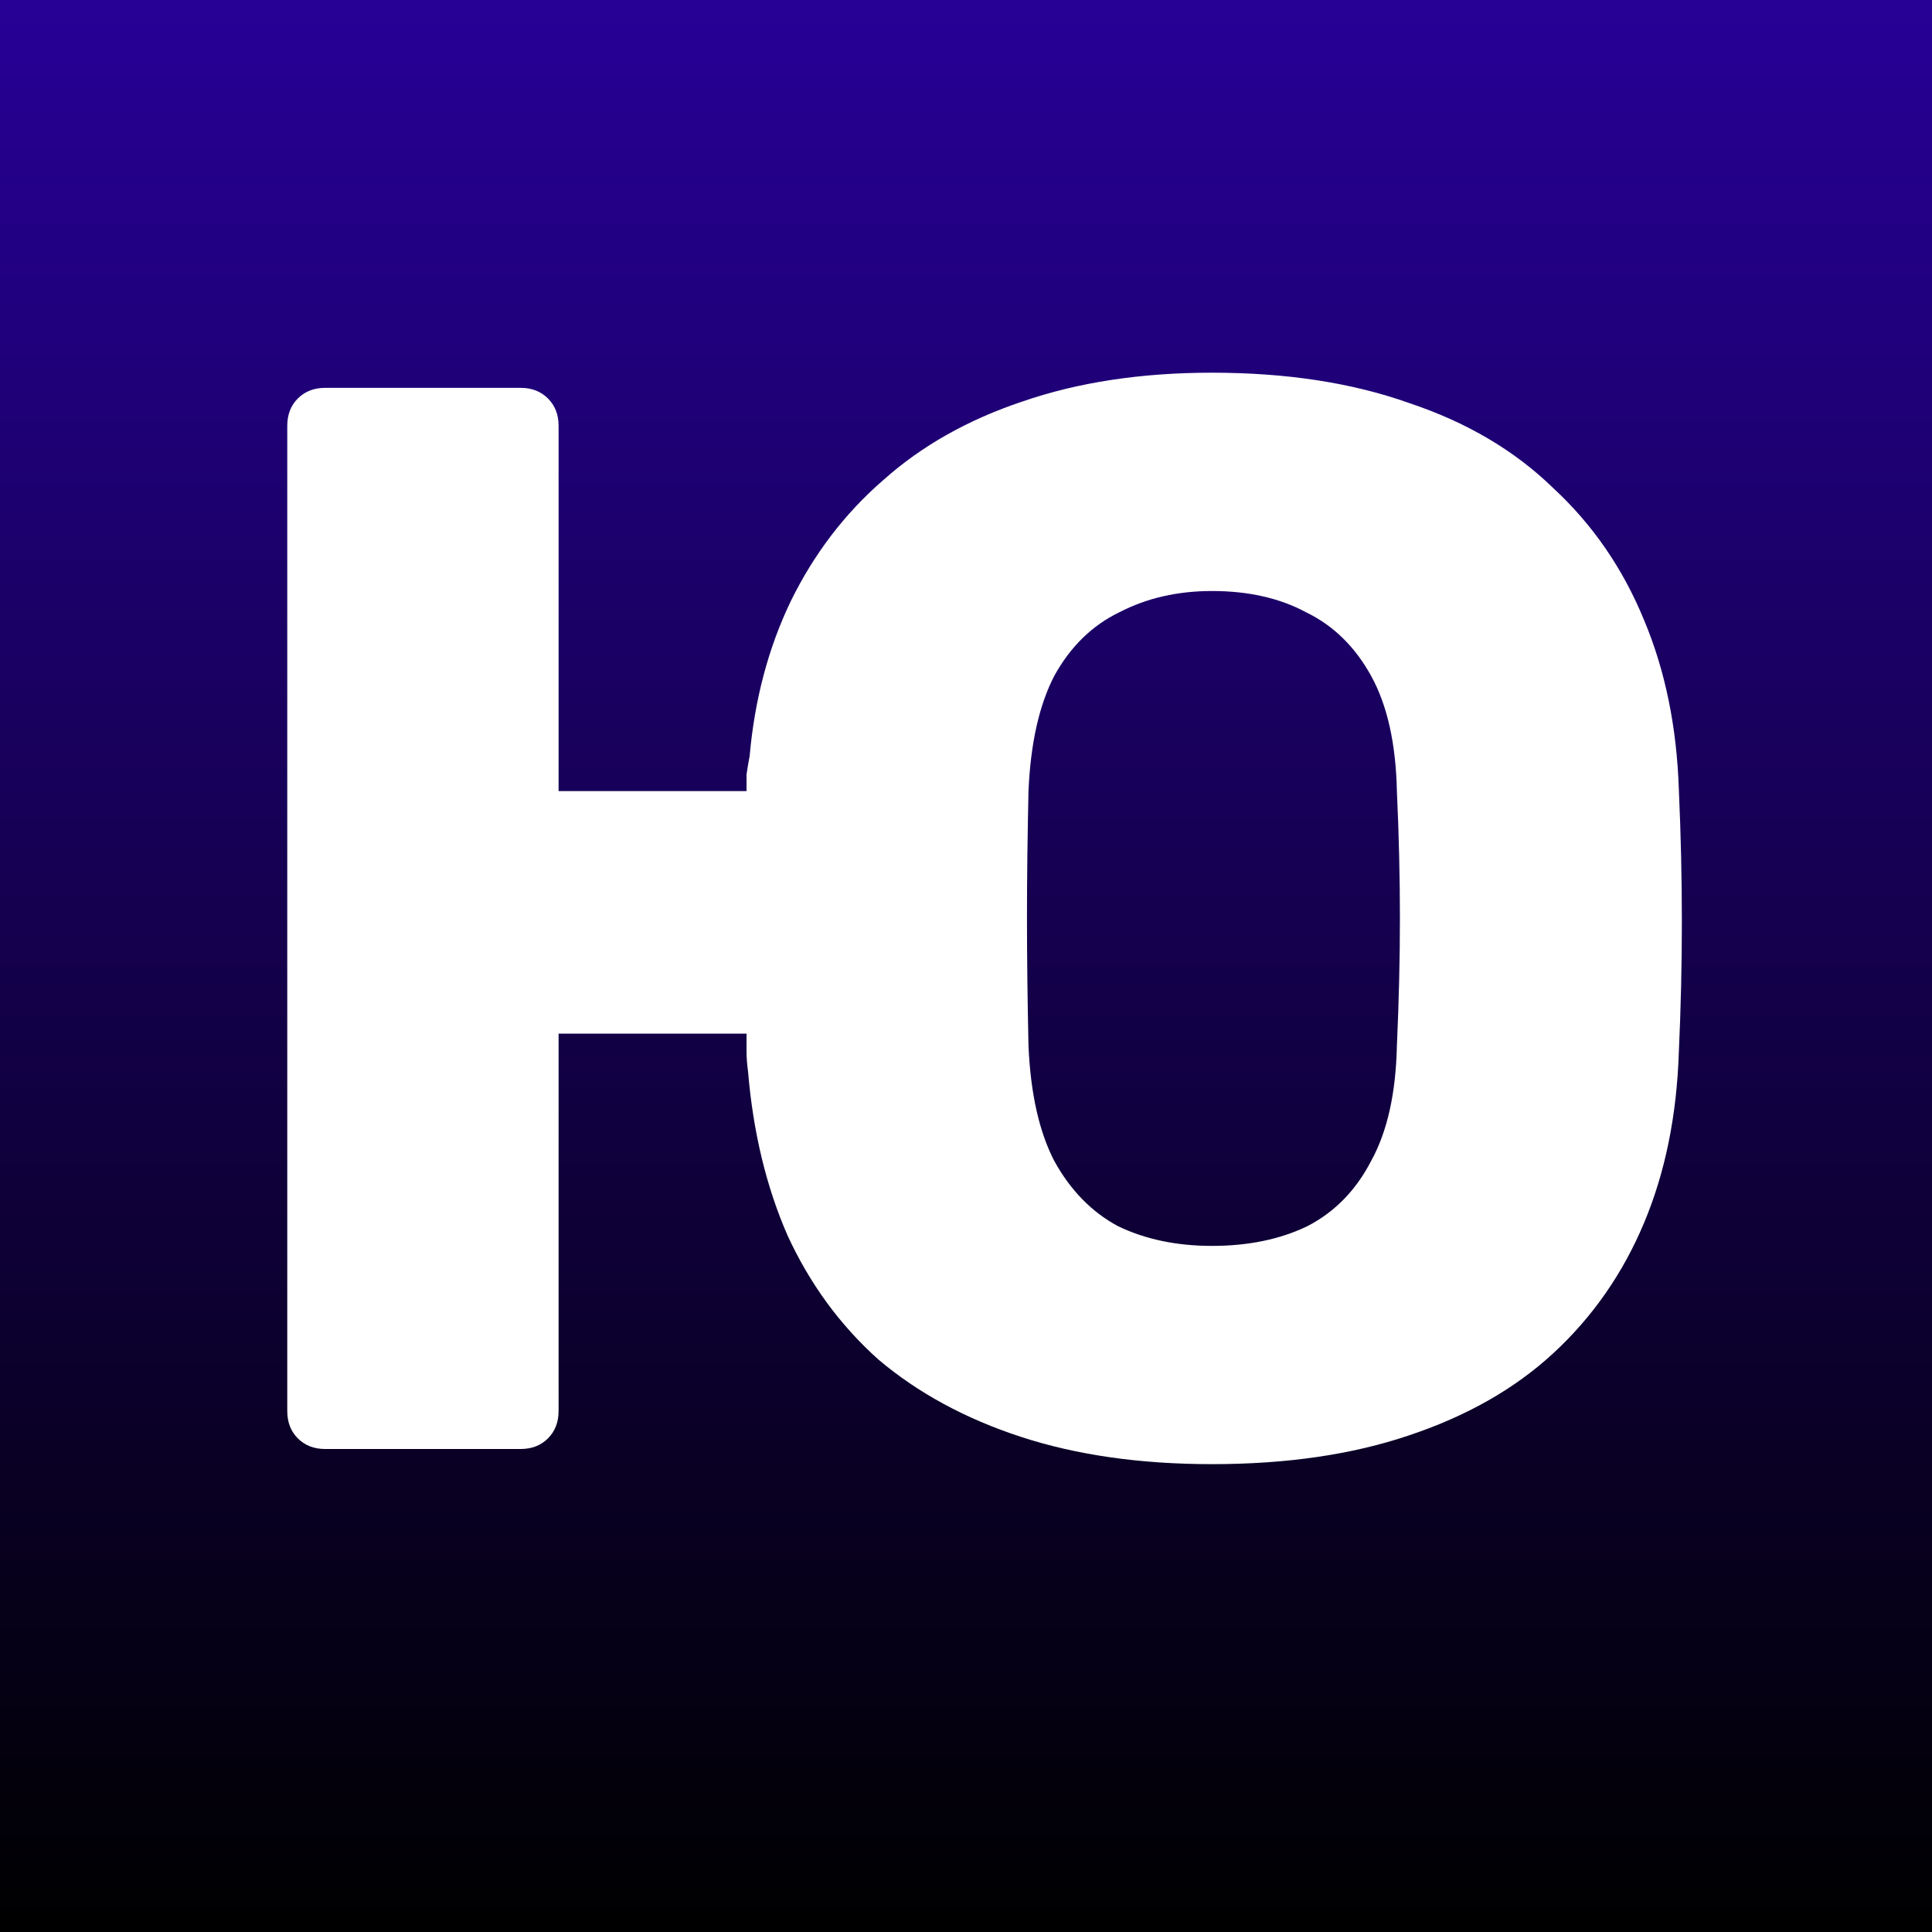
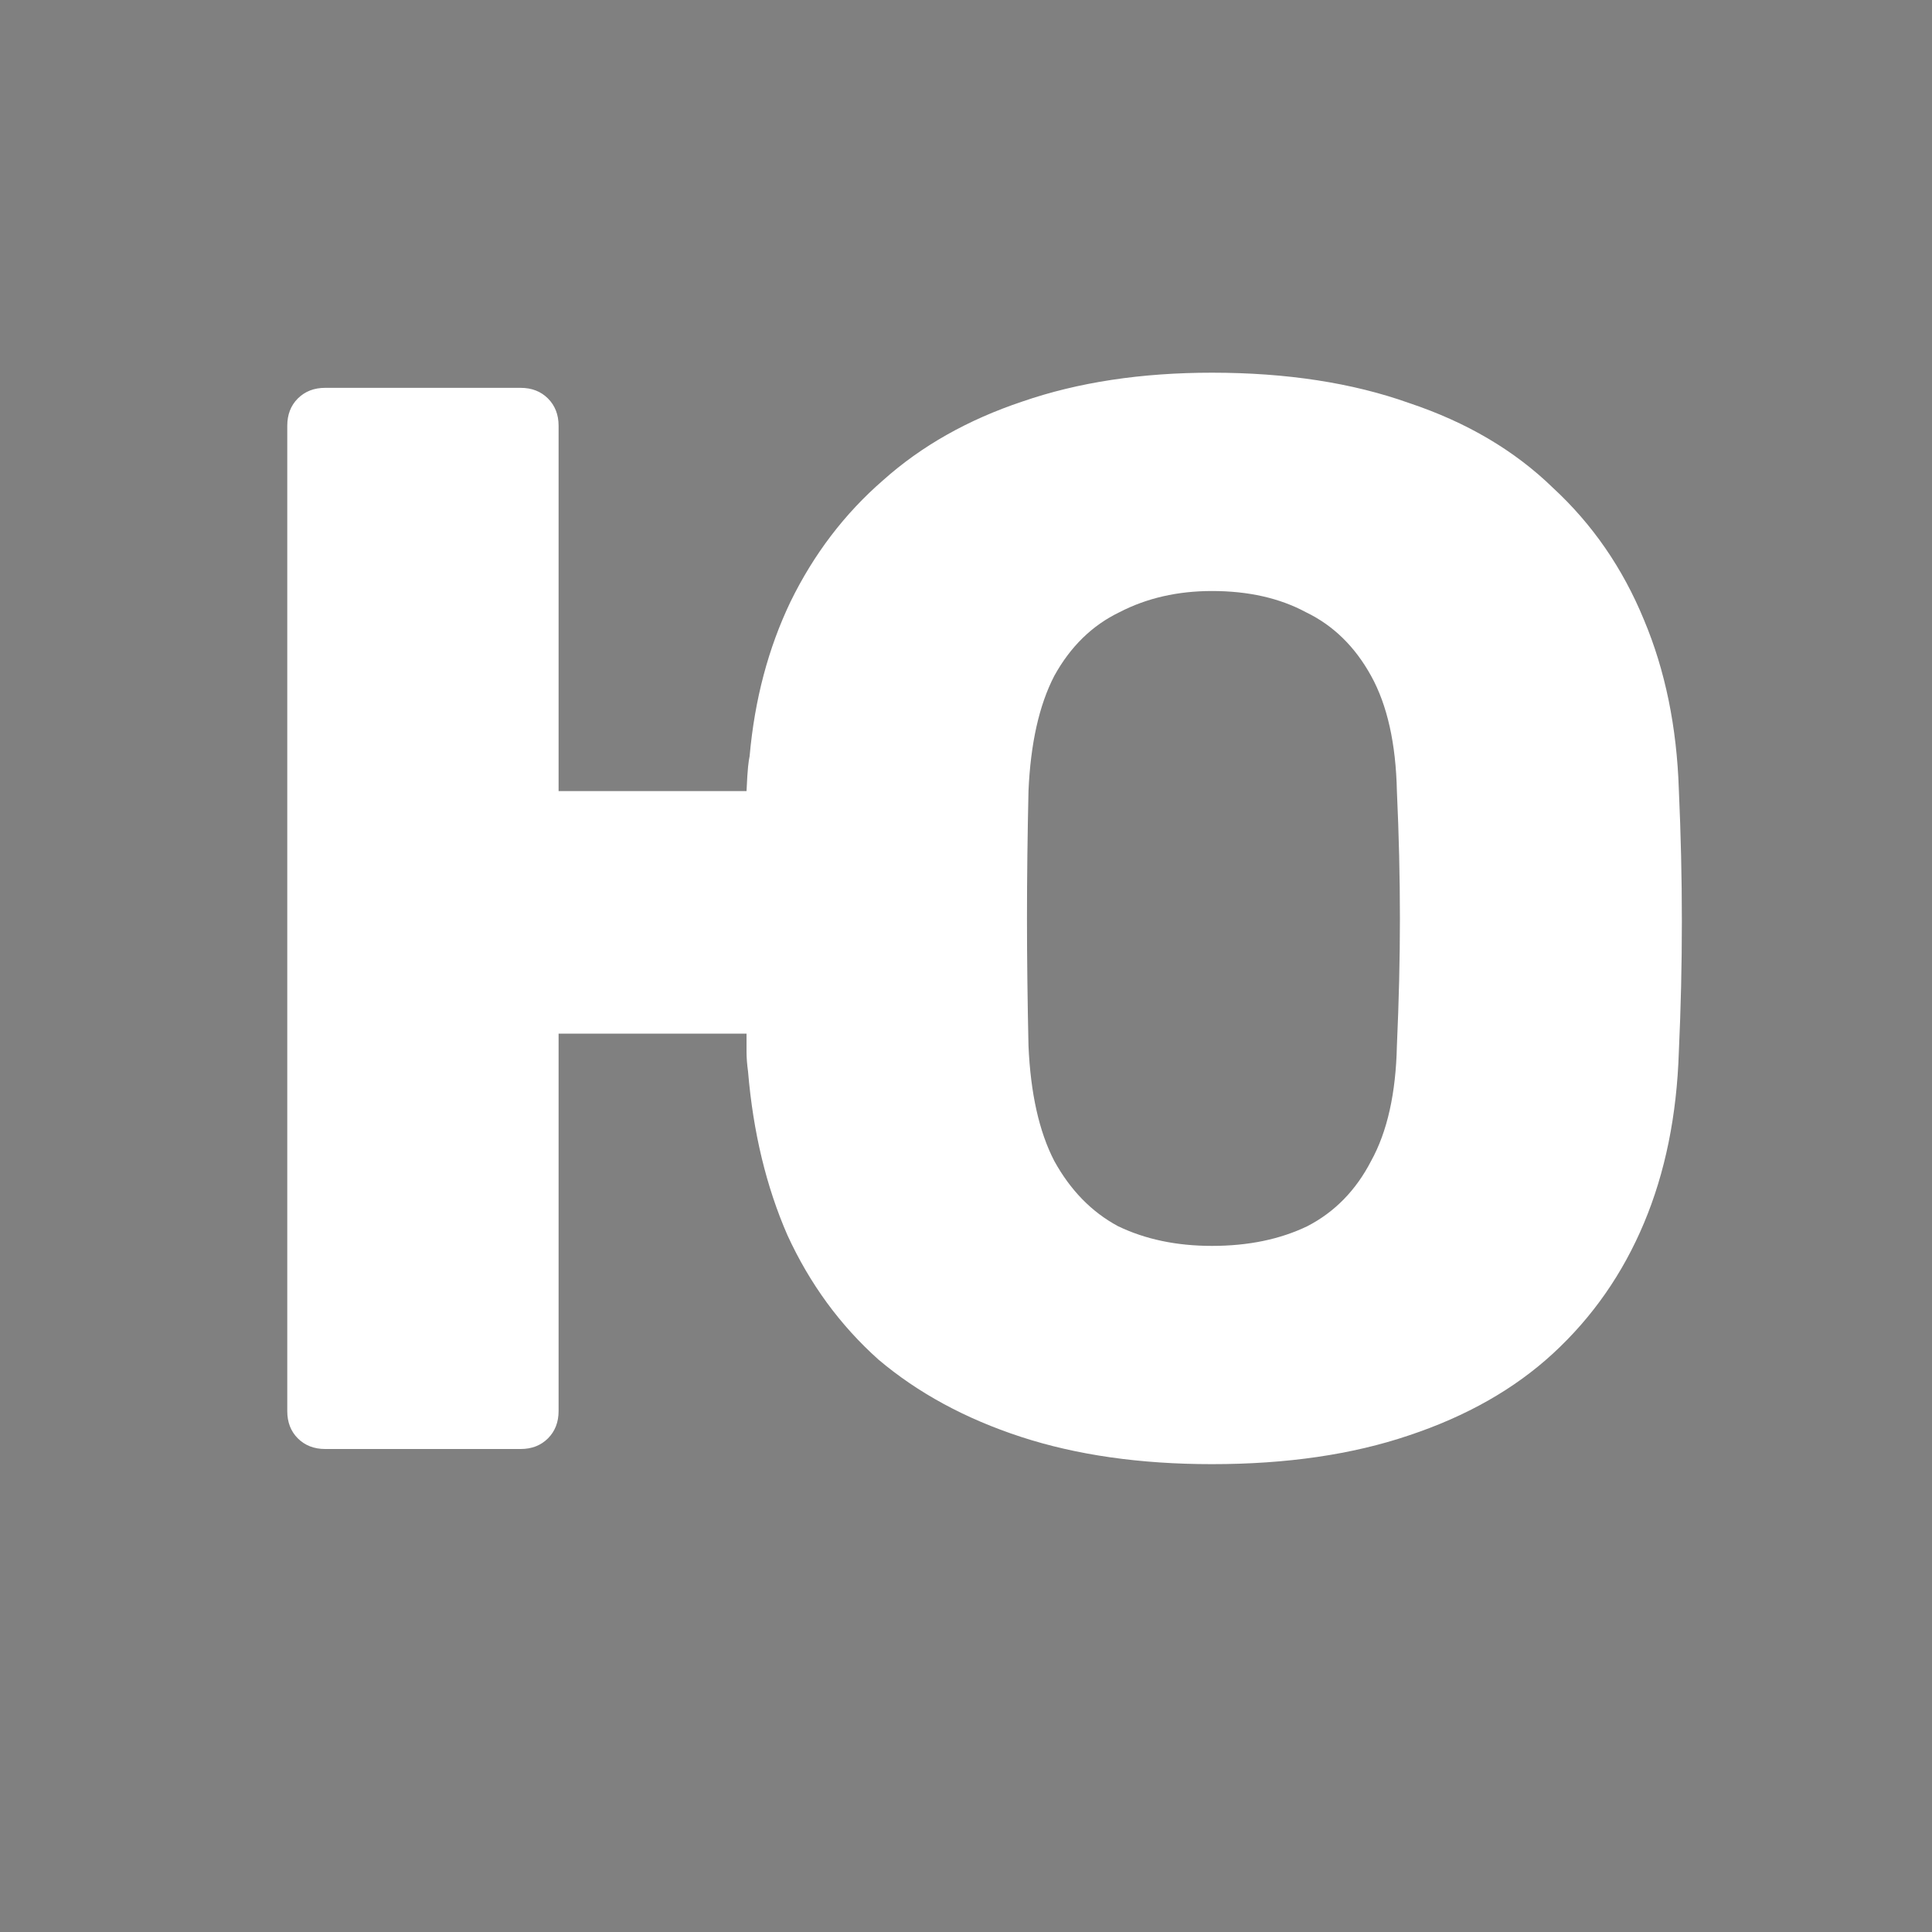
<svg xmlns="http://www.w3.org/2000/svg" width="32" height="32" viewBox="0 0 32 32" fill="none">
  <rect x="0" y="0" width="32" height="32" fill="#808080" stroke="none" />
-   <rect width="32" height="32" fill="url(#paint0_linear_1488_203)" />
-   <path d="M20.074 24.251C18.885 24.251 17.831 24.1 16.91 23.799C15.989 23.498 15.203 23.071 14.55 22.519C13.914 21.95 13.412 21.263 13.043 20.46C12.692 19.656 12.474 18.752 12.39 17.748C12.374 17.631 12.365 17.522 12.365 17.422C12.365 17.321 12.365 17.221 12.365 17.12H9.252V23.372C9.252 23.556 9.193 23.707 9.076 23.824C8.959 23.941 8.808 24 8.624 24H5.385C5.201 24 5.051 23.941 4.933 23.824C4.816 23.707 4.758 23.556 4.758 23.372V7.052C4.758 6.868 4.816 6.717 4.933 6.6C5.051 6.483 5.201 6.424 5.385 6.424H8.624C8.808 6.424 8.959 6.483 9.076 6.6C9.193 6.717 9.252 6.868 9.252 7.052V13.103H12.365C12.365 13.019 12.365 12.927 12.365 12.827C12.382 12.71 12.399 12.609 12.416 12.525C12.499 11.588 12.725 10.735 13.094 9.965C13.479 9.178 13.989 8.508 14.625 7.956C15.261 7.387 16.031 6.952 16.935 6.65C17.856 6.332 18.902 6.173 20.074 6.173C21.312 6.173 22.4 6.341 23.338 6.675C24.292 6.993 25.087 7.462 25.723 8.081C26.376 8.684 26.878 9.412 27.229 10.266C27.581 11.103 27.773 12.04 27.807 13.078C27.84 13.814 27.857 14.543 27.857 15.262C27.857 15.982 27.84 16.702 27.807 17.422C27.773 18.476 27.581 19.422 27.229 20.259C26.878 21.096 26.376 21.816 25.723 22.418C25.087 23.004 24.292 23.456 23.338 23.774C22.4 24.092 21.312 24.251 20.074 24.251ZM20.074 20.636C20.676 20.636 21.203 20.527 21.655 20.309C22.107 20.075 22.459 19.715 22.71 19.229C22.978 18.744 23.12 18.108 23.137 17.321C23.17 16.585 23.187 15.882 23.187 15.212C23.187 14.526 23.17 13.823 23.137 13.103C23.12 12.316 22.978 11.68 22.71 11.195C22.442 10.709 22.082 10.358 21.63 10.14C21.195 9.906 20.676 9.789 20.074 9.789C19.505 9.789 18.994 9.906 18.542 10.14C18.09 10.358 17.73 10.709 17.462 11.195C17.211 11.68 17.069 12.316 17.035 13.103C17.019 13.823 17.01 14.526 17.01 15.212C17.01 15.882 17.019 16.585 17.035 17.321C17.069 18.108 17.211 18.744 17.462 19.229C17.73 19.715 18.082 20.075 18.517 20.309C18.969 20.527 19.488 20.636 20.074 20.636Z" fill="white" />
+   <path d="M20.074 24.251C18.885 24.251 17.831 24.1 16.91 23.799C15.989 23.498 15.203 23.071 14.55 22.519C13.914 21.95 13.412 21.263 13.043 20.46C12.692 19.656 12.474 18.752 12.39 17.748C12.374 17.631 12.365 17.522 12.365 17.422C12.365 17.321 12.365 17.221 12.365 17.12H9.252V23.372C9.252 23.556 9.193 23.707 9.076 23.824C8.959 23.941 8.808 24 8.624 24H5.385C5.201 24 5.051 23.941 4.933 23.824C4.816 23.707 4.758 23.556 4.758 23.372V7.052C4.758 6.868 4.816 6.717 4.933 6.6C5.051 6.483 5.201 6.424 5.385 6.424H8.624C8.808 6.424 8.959 6.483 9.076 6.6C9.193 6.717 9.252 6.868 9.252 7.052V13.103H12.365C12.382 12.71 12.399 12.609 12.416 12.525C12.499 11.588 12.725 10.735 13.094 9.965C13.479 9.178 13.989 8.508 14.625 7.956C15.261 7.387 16.031 6.952 16.935 6.65C17.856 6.332 18.902 6.173 20.074 6.173C21.312 6.173 22.4 6.341 23.338 6.675C24.292 6.993 25.087 7.462 25.723 8.081C26.376 8.684 26.878 9.412 27.229 10.266C27.581 11.103 27.773 12.04 27.807 13.078C27.84 13.814 27.857 14.543 27.857 15.262C27.857 15.982 27.84 16.702 27.807 17.422C27.773 18.476 27.581 19.422 27.229 20.259C26.878 21.096 26.376 21.816 25.723 22.418C25.087 23.004 24.292 23.456 23.338 23.774C22.4 24.092 21.312 24.251 20.074 24.251ZM20.074 20.636C20.676 20.636 21.203 20.527 21.655 20.309C22.107 20.075 22.459 19.715 22.71 19.229C22.978 18.744 23.12 18.108 23.137 17.321C23.17 16.585 23.187 15.882 23.187 15.212C23.187 14.526 23.17 13.823 23.137 13.103C23.12 12.316 22.978 11.68 22.71 11.195C22.442 10.709 22.082 10.358 21.63 10.14C21.195 9.906 20.676 9.789 20.074 9.789C19.505 9.789 18.994 9.906 18.542 10.14C18.09 10.358 17.73 10.709 17.462 11.195C17.211 11.68 17.069 12.316 17.035 13.103C17.019 13.823 17.01 14.526 17.01 15.212C17.01 15.882 17.019 16.585 17.035 17.321C17.069 18.108 17.211 18.744 17.462 19.229C17.73 19.715 18.082 20.075 18.517 20.309C18.969 20.527 19.488 20.636 20.074 20.636Z" fill="white" />
  <defs>
    <linearGradient id="paint0_linear_1488_203" x1="16" y1="0" x2="16" y2="32" gradientUnits="userSpaceOnUse">
      <stop stop-color="#270096" />
      <stop offset="1" />
    </linearGradient>
  </defs>
</svg>